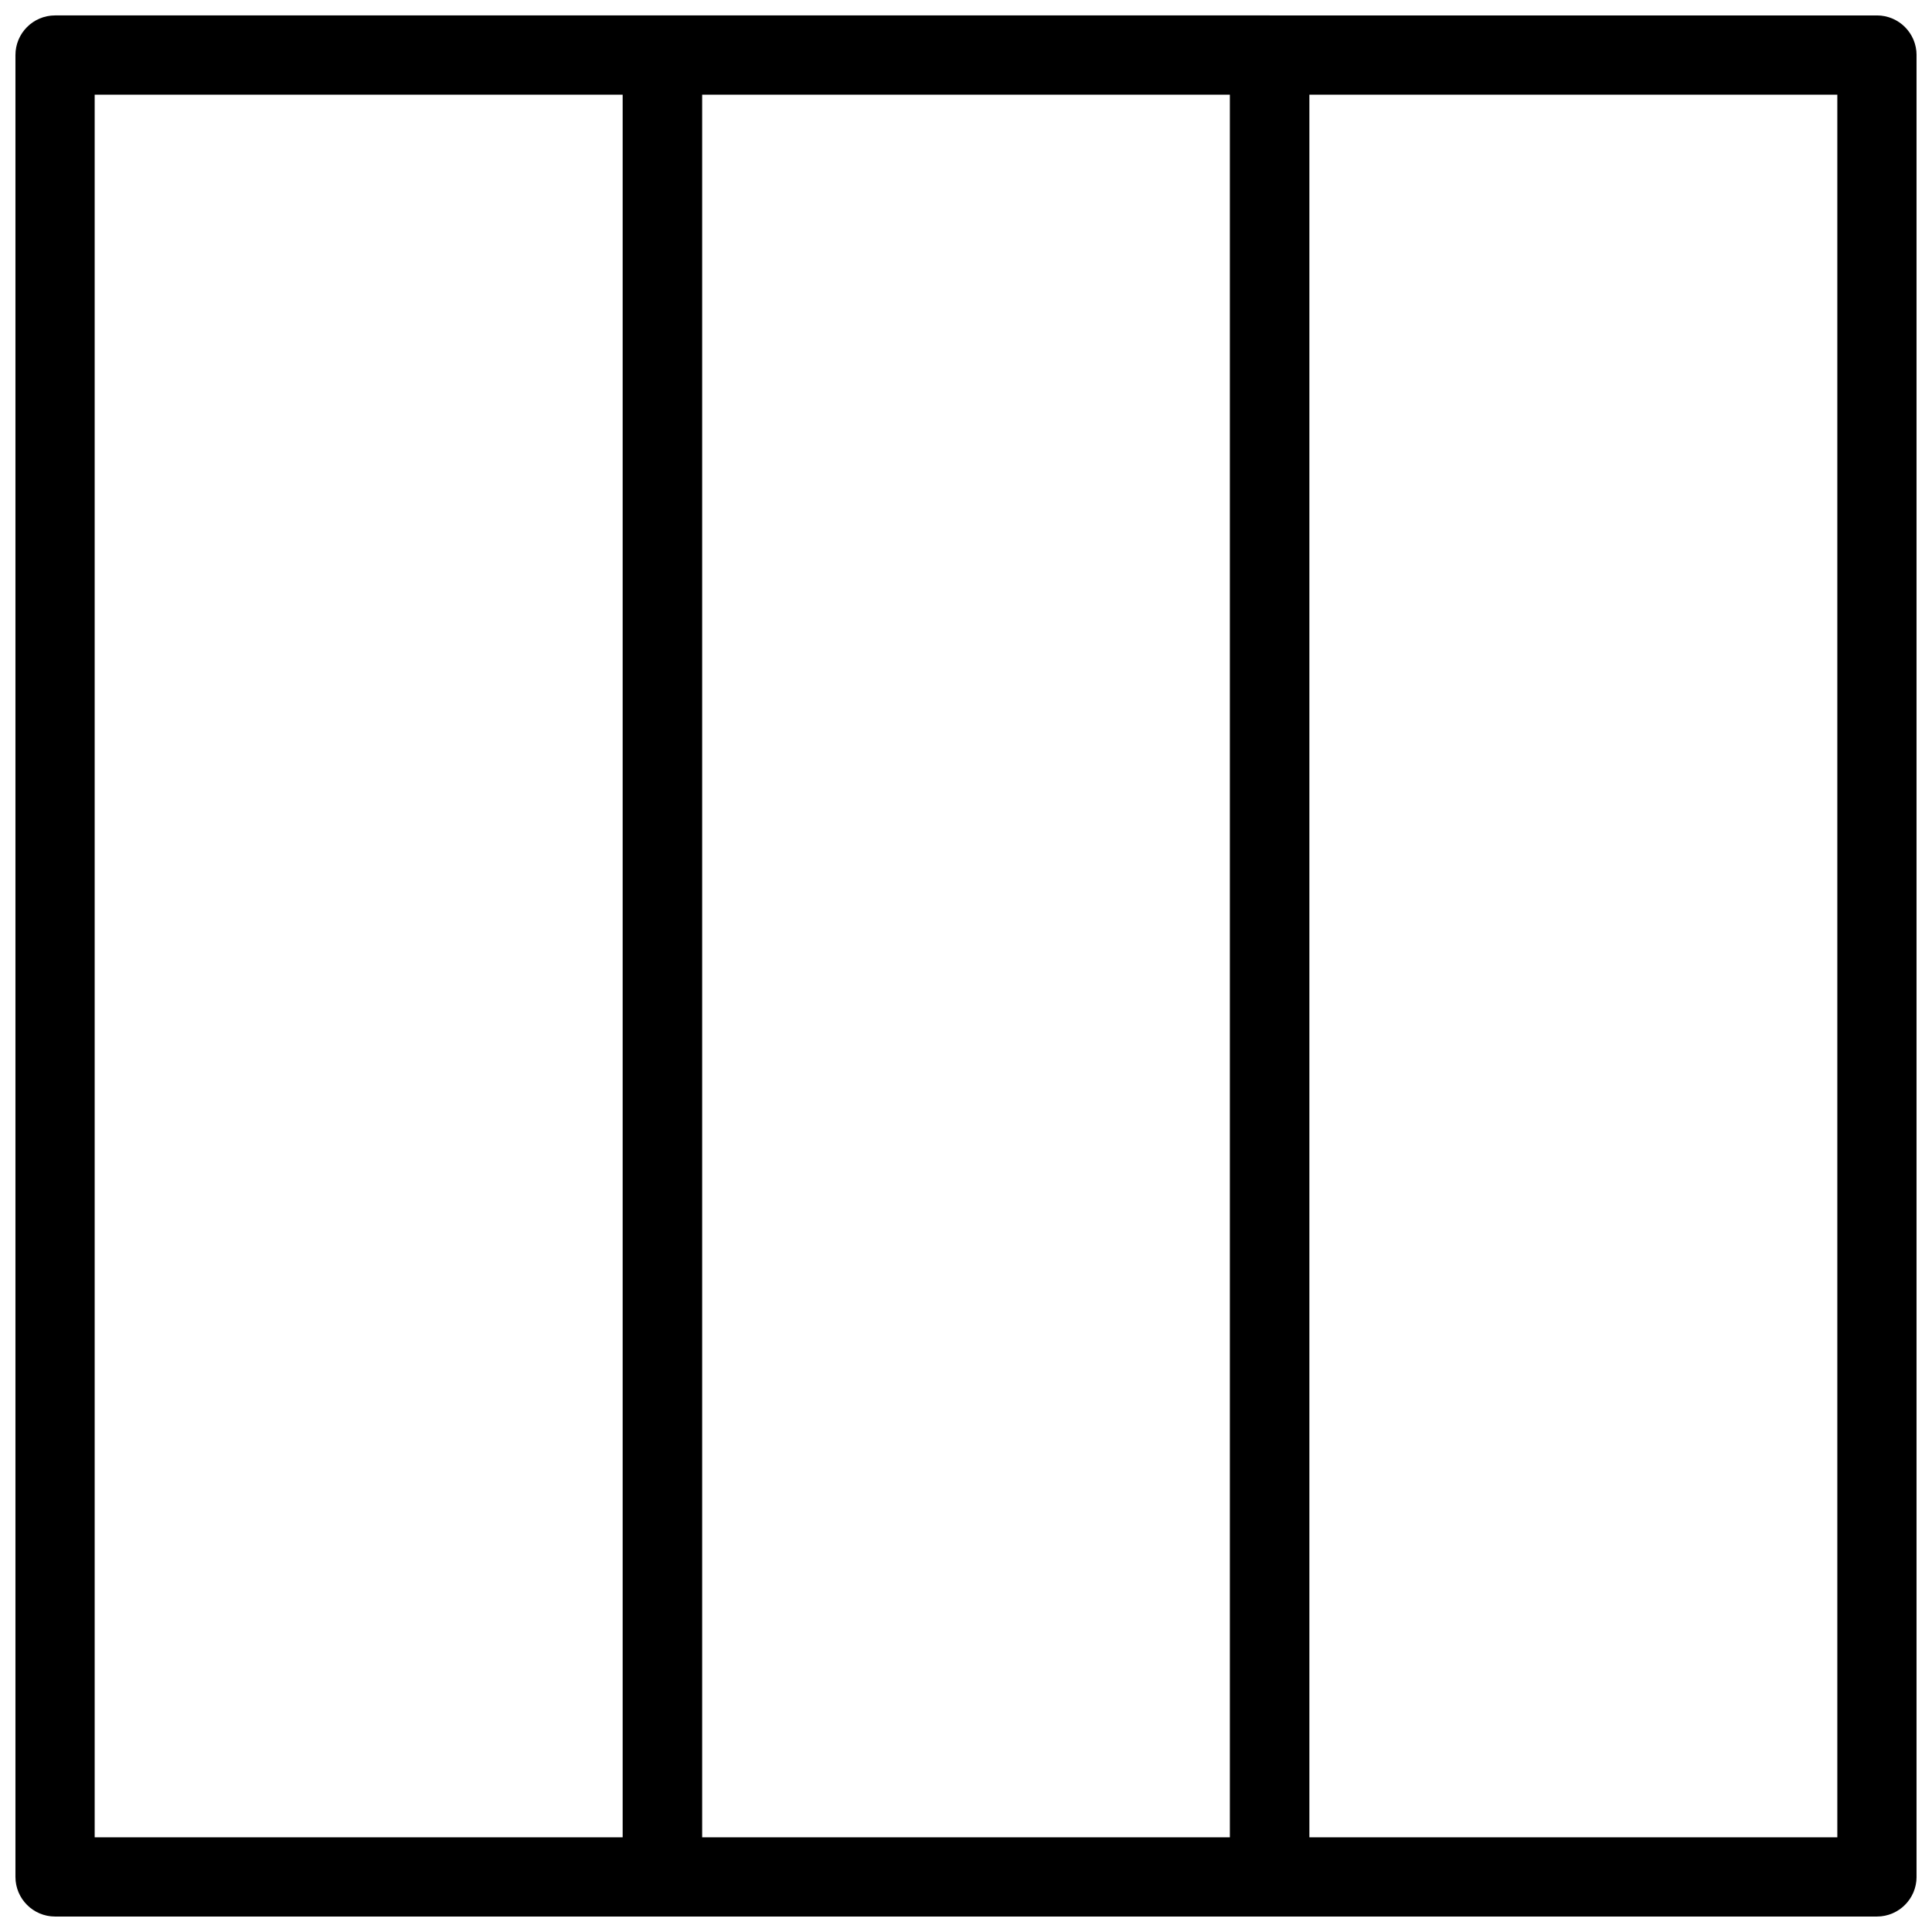
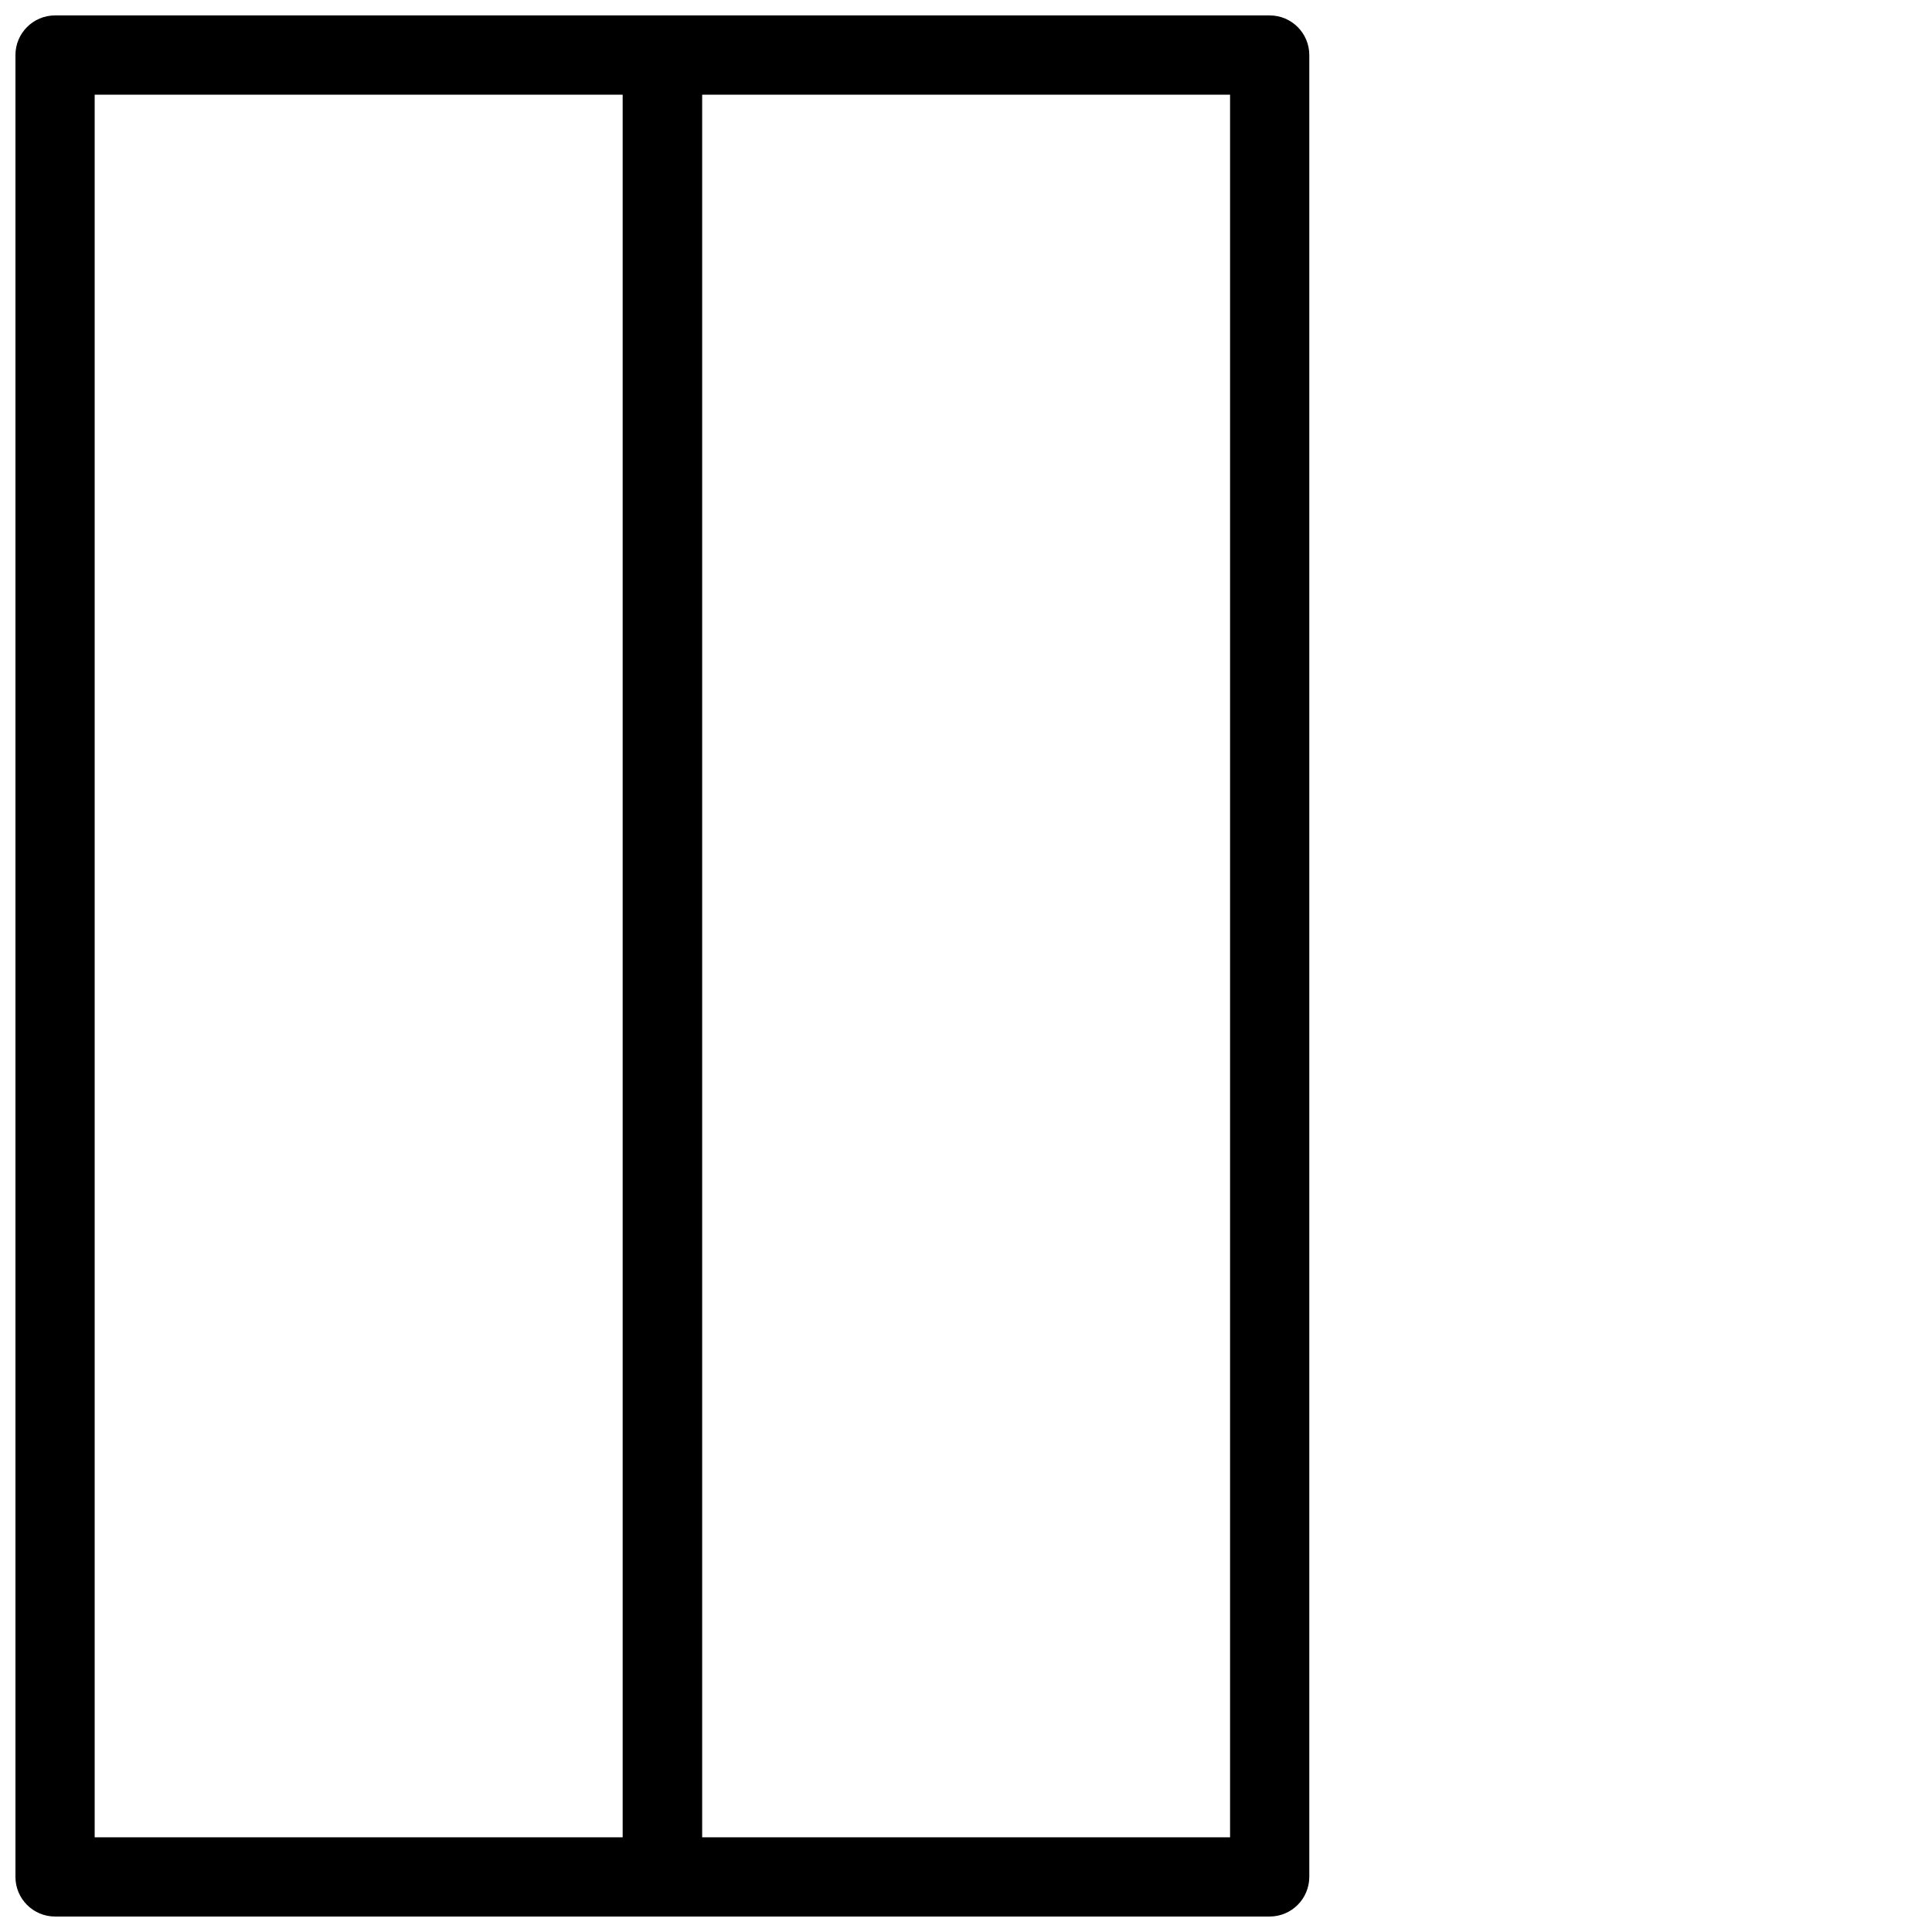
<svg xmlns="http://www.w3.org/2000/svg" width="800px" height="800px" version="1.1" viewBox="144 144 512 512">
  <defs>
    <clipPath id="c">
      <path d="m148.09 148.09h182.91v503.81h-182.91z" />
    </clipPath>
    <clipPath id="b">
-       <path d="m309 148.09h182v503.81h-182z" />
+       <path d="m309 148.09h182v503.81h-182" />
    </clipPath>
    <clipPath id="a">
-       <path d="m469 148.09h182.9v503.81h-182.9z" />
-     </clipPath>
+       </clipPath>
  </defs>
  <g>
    <g clip-path="url(#c)">
      <path d="m319.54 651.9h-160.95c-5.793 0-10.496-4.703-10.496-10.496v-482.82c0-5.793 4.703-10.496 10.496-10.496h160.95c5.793 0 10.496 4.703 10.496 10.496v482.82c0 5.793-4.703 10.496-10.496 10.496zm-150.45-20.992h139.95v-461.82h-139.95z" />
    </g>
    <g clip-path="url(#b)">
      <path d="m480.46 651.9h-160.93c-5.793 0-10.496-4.703-10.496-10.496v-482.82c0-5.793 4.703-10.496 10.496-10.496h160.95c5.793 0 10.496 4.703 10.496 10.496v482.82c-0.02 5.793-4.699 10.496-10.516 10.496zm-150.43-20.992h139.95v-461.82h-139.95z" />
    </g>
    <g clip-path="url(#a)">
-       <path d="m641.41 651.9h-160.95c-5.793 0-10.496-4.703-10.496-10.496v-482.82c0-5.793 4.703-10.496 10.496-10.496h160.95c5.793 0 10.496 4.703 10.496 10.496v482.82c0 5.793-4.703 10.496-10.496 10.496zm-150.45-20.992h139.95v-461.82h-139.95z" />
-     </g>
+       </g>
  </g>
</svg>